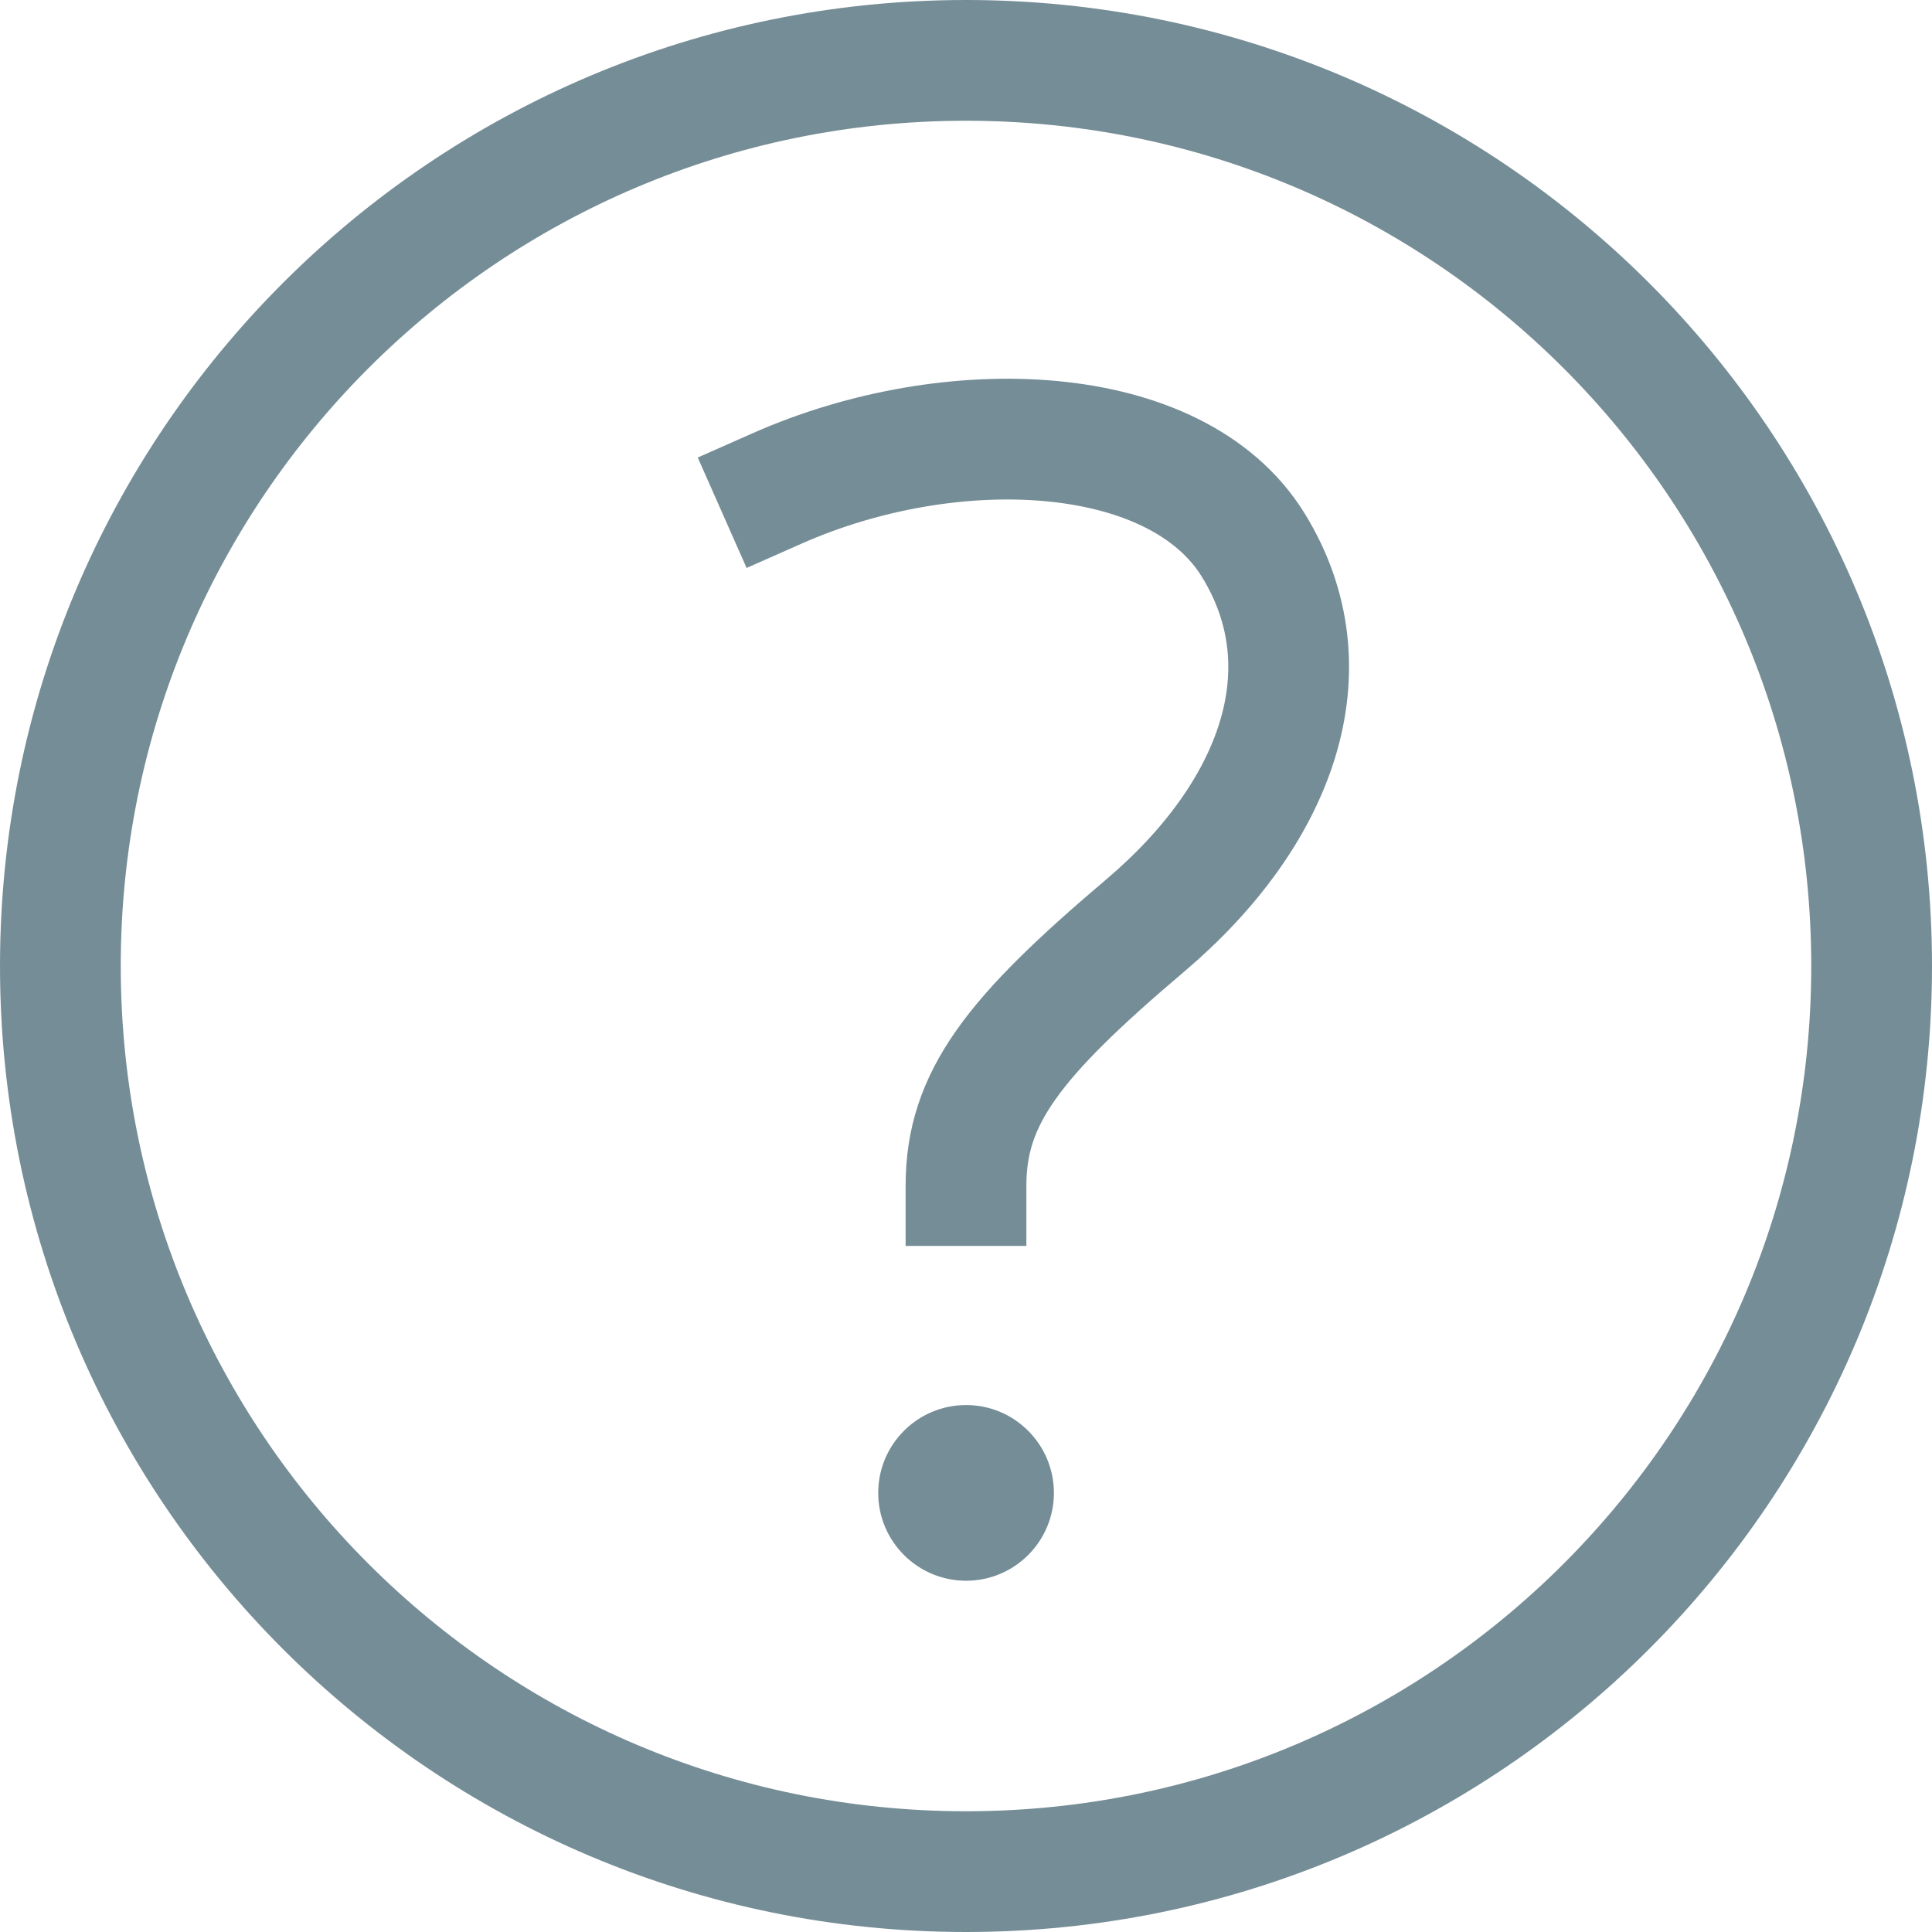
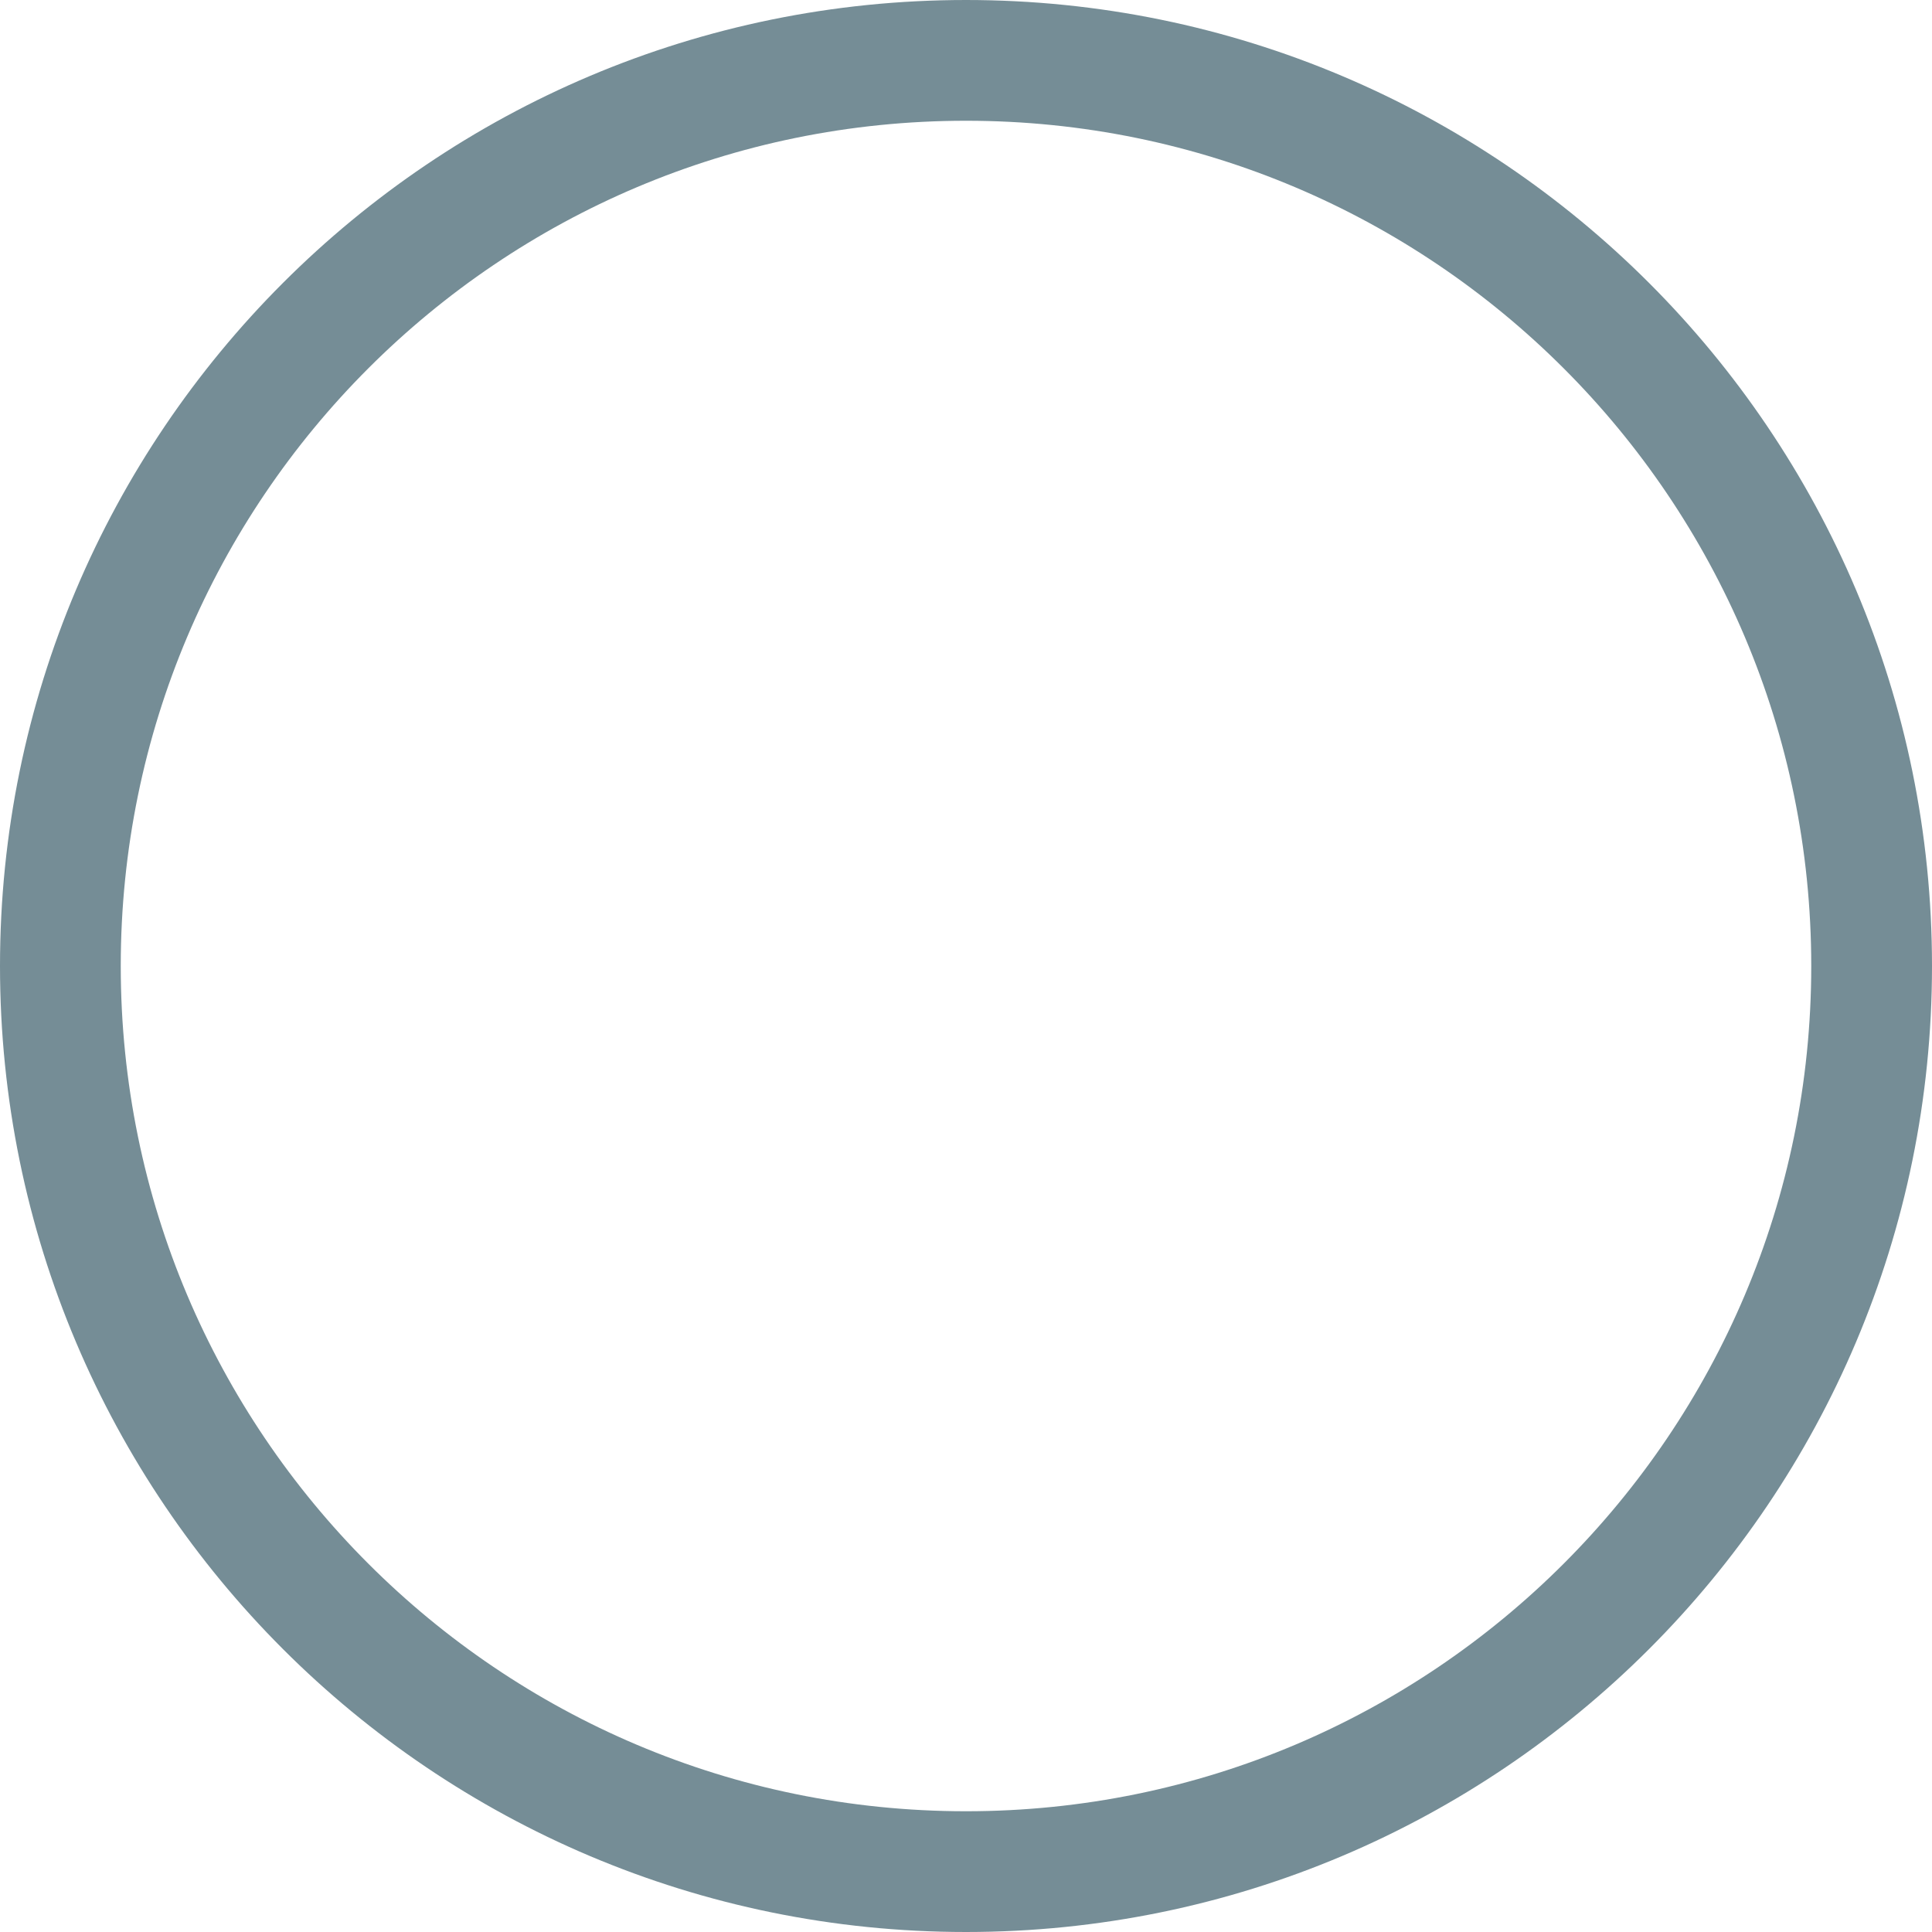
<svg xmlns="http://www.w3.org/2000/svg" width="16" height="16" viewBox="0 0 16 16" fill="none">
  <path d="M15.5 8C15.5 12.142 12.142 15.5 8 15.5C3.858 15.5 0.5 12.142 0.5 8C0.5 3.858 3.858 0.5 8 0.5C12.142 0.5 15.5 3.858 15.5 8Z" stroke="#758D96" stroke-miterlimit="10" stroke-linecap="square" />
-   <path d="M8.001 13.091C8.402 13.091 8.728 12.765 8.728 12.364C8.728 11.962 8.402 11.636 8.001 11.636C7.599 11.636 7.273 11.962 7.273 12.364C7.273 12.765 7.599 13.091 8.001 13.091Z" fill="#758D96" />
-   <path d="M6.438 4.044C7.878 3.407 9.742 3.483 10.378 4.513C11.014 5.542 10.575 6.74 9.484 7.665C8.393 8.589 8 9.091 8 9.818" stroke="#758D96" stroke-miterlimit="10" stroke-linecap="square" />
</svg>